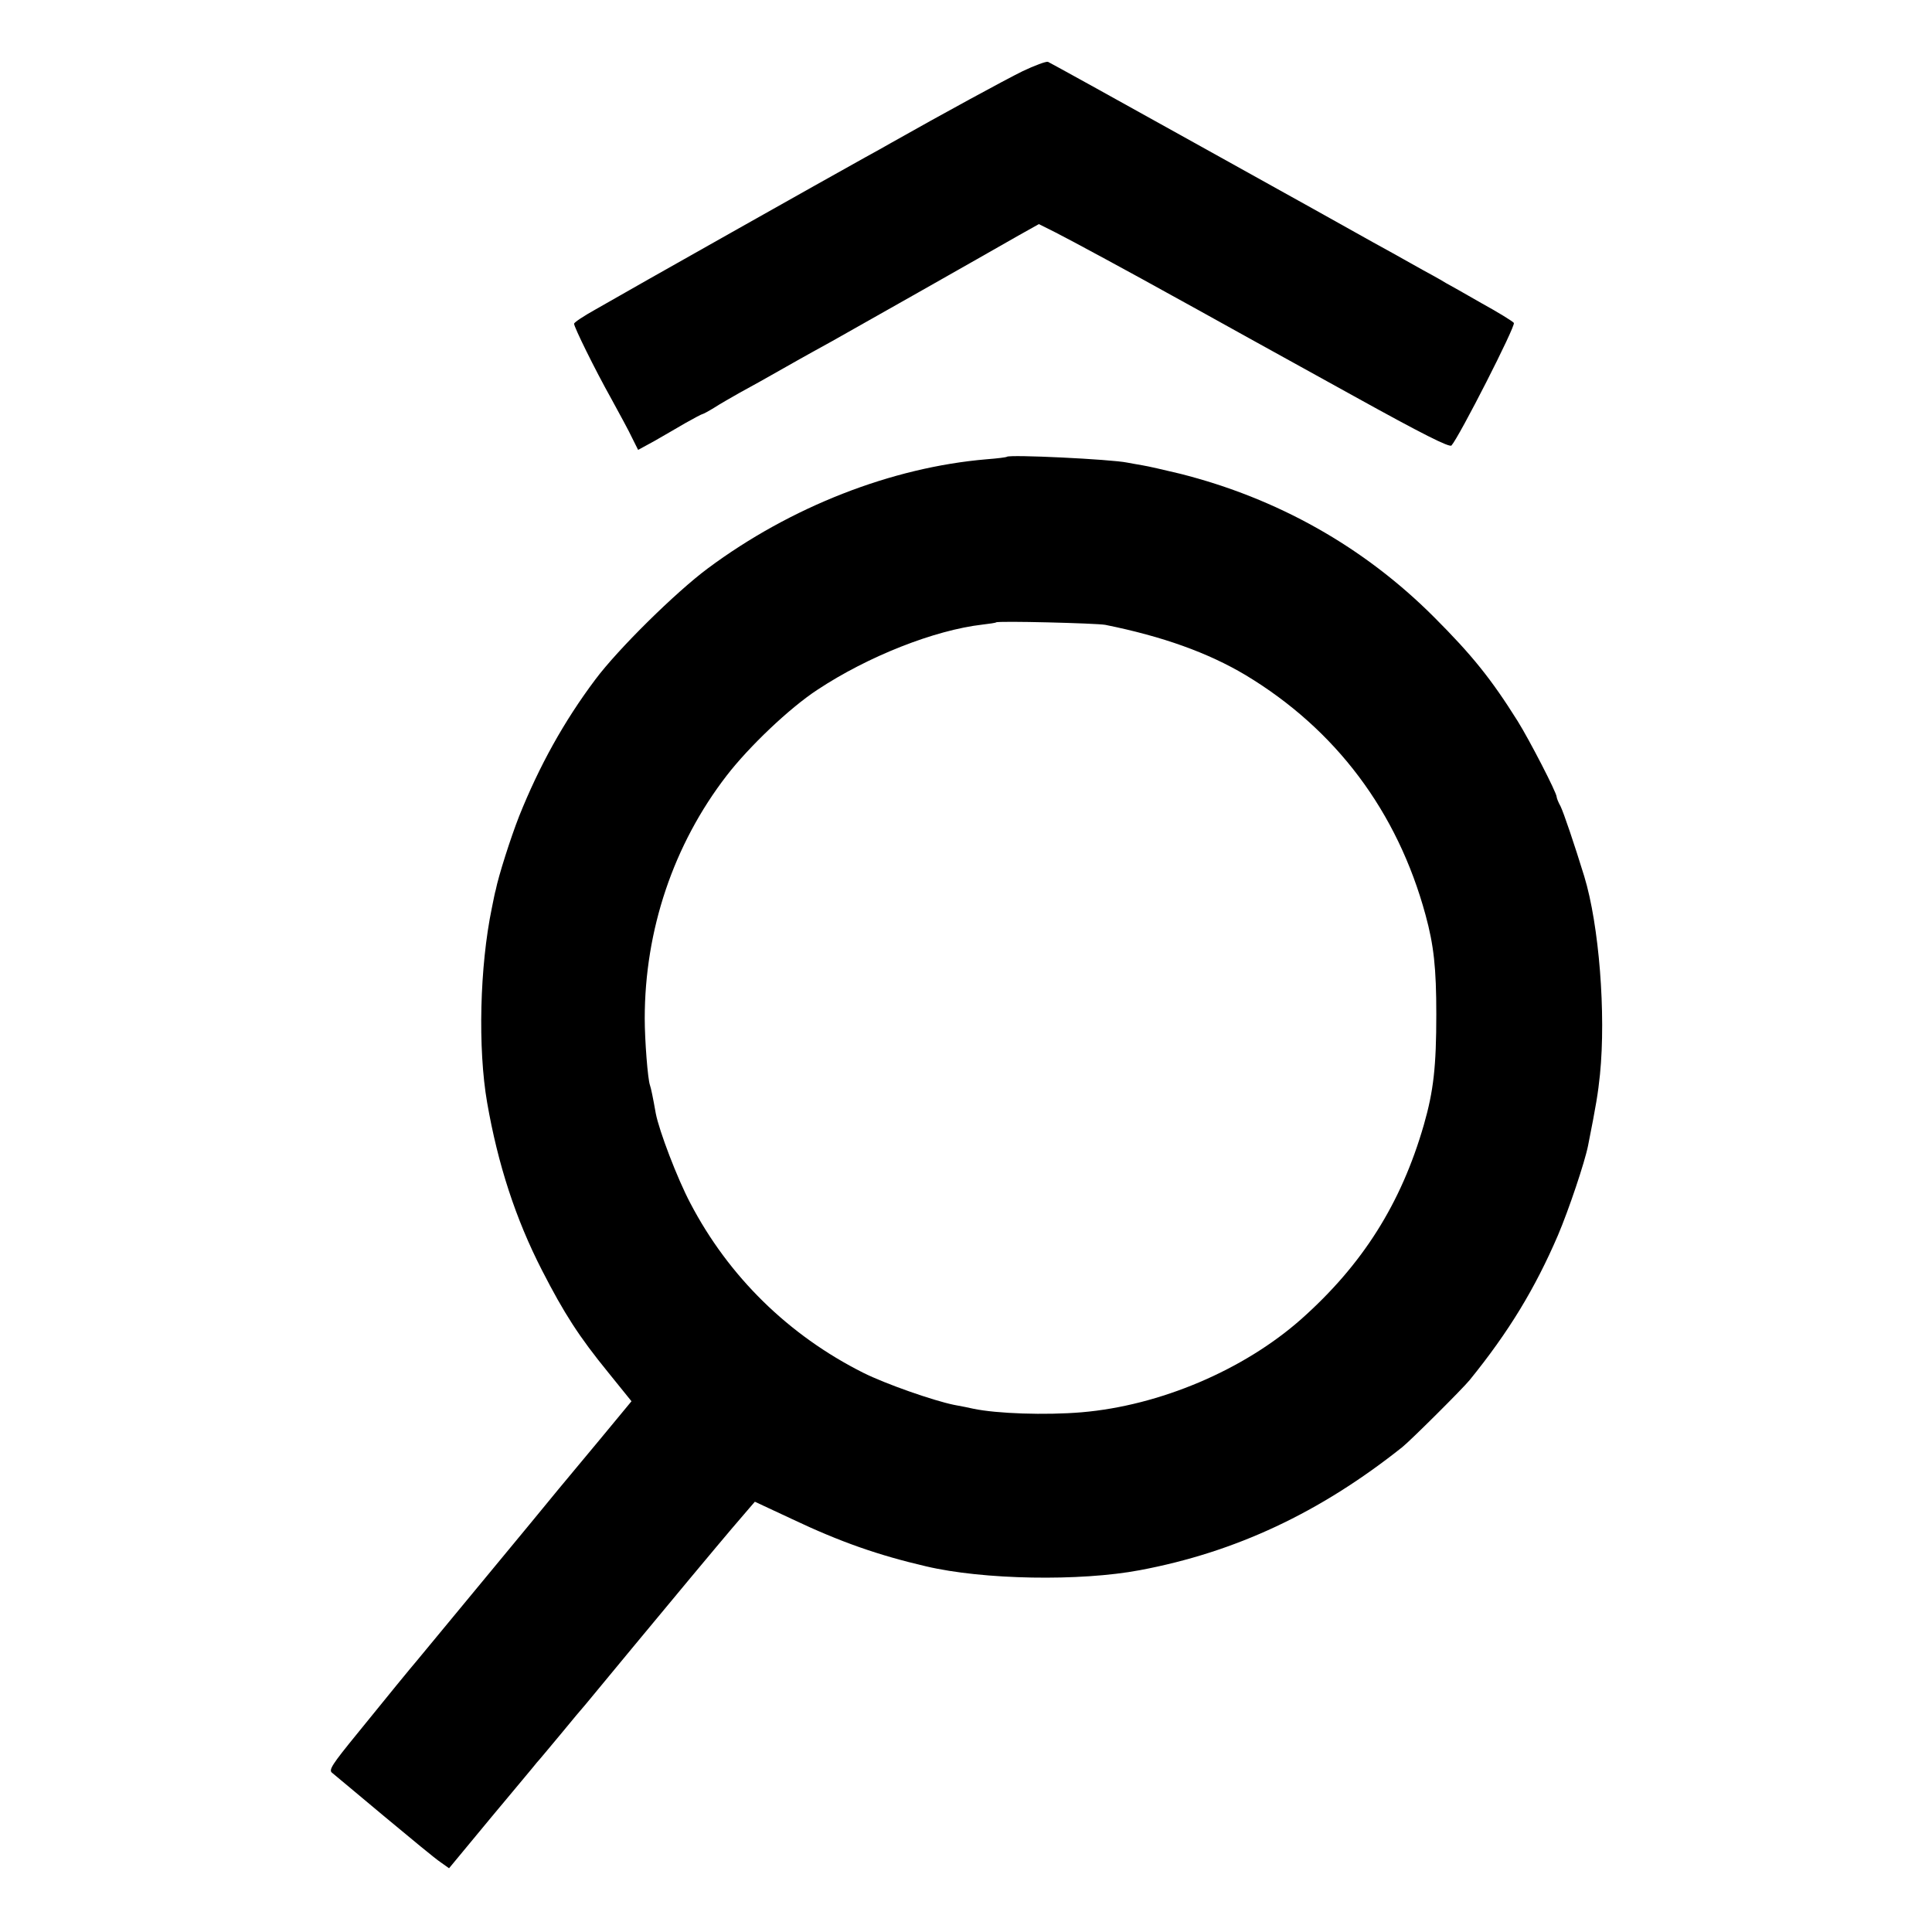
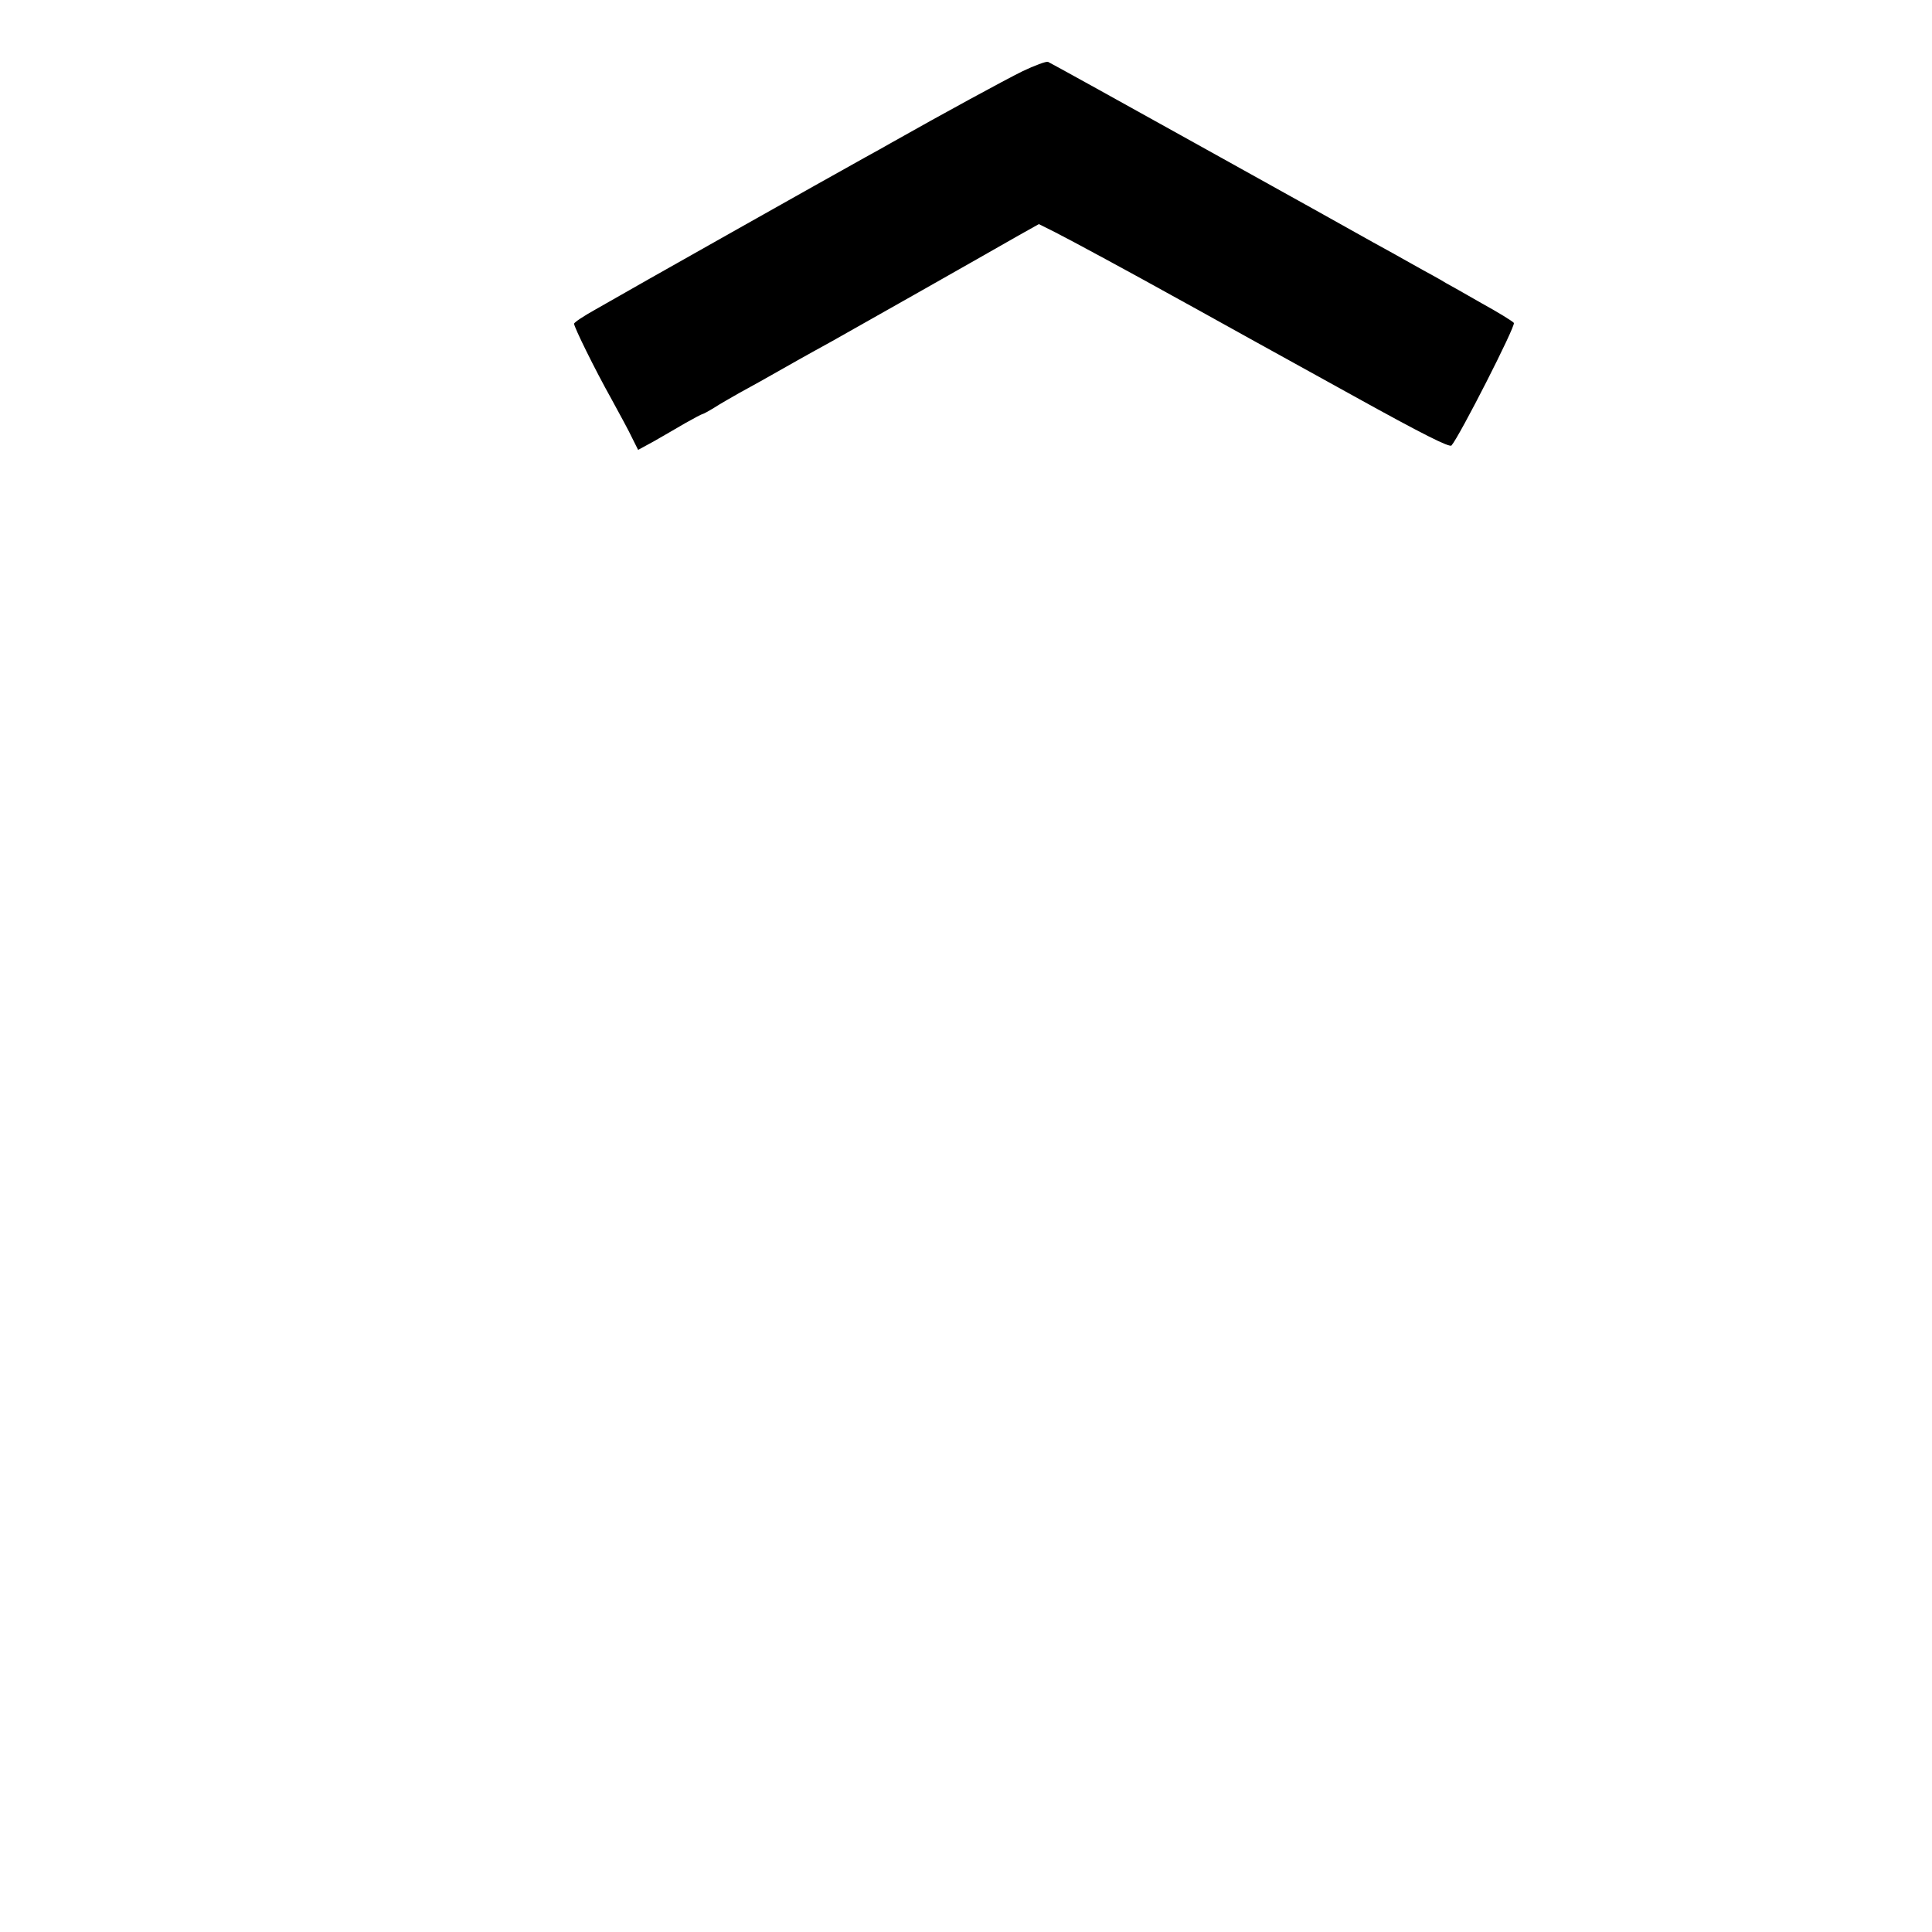
<svg xmlns="http://www.w3.org/2000/svg" version="1.0" width="700pt" height="700pt" viewBox="0 0 700 700" preserveAspectRatio="xMidYMid meet">
  <g transform="translate(0,700) scale(0.1,-0.1)" fill="#000000" stroke="none">
    <path d="M3705 6742 c-65 -32 -291 -155 -475 -259 -19 -11 -62 -35 -95 -53 -121 -67 -849 -477 -977 -551 -43 -24 -78 -47 -78 -52 0 -12 74 -163 135 -272 30 -55 65 -119 76 -143 l21 -42 57 31 c31 18 82 47 114 66 32 18 60 33 63 33 2 0 21 10 42 23 20 13 62 37 92 54 30 16 107 59 170 95 63 36 138 77 165 92 54 30 552 312 674 382 l75 42 60 -30 c50 -25 299 -160 421 -228 17 -9 143 -79 280 -155 138 -76 309 -171 380 -210 251 -139 347 -187 354 -179 28 31 233 433 226 444 -3 5 -56 38 -118 72 -61 35 -119 68 -129 73 -9 6 -29 17 -45 26 -15 8 -53 29 -83 46 -30 17 -91 51 -135 75 -44 25 -324 181 -623 347 -298 166 -548 304 -555 307 -7 2 -48 -13 -92 -34z" />
-     <path d="M3648 5345 c-2 -2 -34 -6 -73 -9 -344 -29 -710 -172 -1010 -395 -117 -87 -325 -292 -408 -403 -114 -152 -203 -313 -276 -495 -31 -79 -75 -217 -85 -268 -2 -5 -8 -35 -14 -65 -44 -212 -51 -509 -17 -705 39 -224 103 -421 199 -608 80 -156 134 -240 240 -370 l84 -104 -115 -139 c-64 -77 -131 -157 -149 -179 -63 -78 -496 -600 -512 -620 -24 -28 -101 -122 -220 -269 -88 -108 -102 -129 -89 -139 8 -7 93 -77 188 -157 96 -80 188 -156 205 -167 l31 -22 154 186 c85 102 159 190 164 197 6 6 44 52 85 101 41 50 82 99 92 110 18 22 121 146 177 214 109 132 310 373 351 421 26 30 56 65 66 77 l19 22 135 -63 c175 -83 313 -131 485 -171 207 -49 558 -55 775 -14 346 65 652 208 951 446 30 24 218 211 244 243 142 175 237 332 320 525 39 92 97 264 109 325 29 146 36 189 43 257 22 220 -3 541 -57 718 -36 117 -75 232 -86 254 -8 14 -14 30 -14 34 0 15 -98 205 -141 274 -96 153 -165 239 -304 378 -254 254 -567 430 -921 519 -54 13 -115 27 -134 30 -19 3 -44 8 -56 10 -58 12 -427 30 -436 21z m357 -609 c208 -42 372 -101 508 -182 327 -197 550 -494 652 -869 30 -110 39 -192 39 -360 0 -189 -10 -278 -45 -400 -82 -285 -222 -507 -445 -705 -208 -184 -512 -313 -795 -337 -131 -11 -308 -5 -393 13 -12 3 -43 9 -70 14 -77 16 -248 76 -328 116 -271 136 -488 349 -627 615 -47 89 -113 262 -125 325 -11 62 -17 90 -21 102 -8 21 -19 163 -19 242 0 320 104 630 297 880 81 105 228 245 329 311 183 121 424 216 598 236 25 3 47 6 49 8 5 6 363 -3 396 -9z" />
  </g>
</svg>